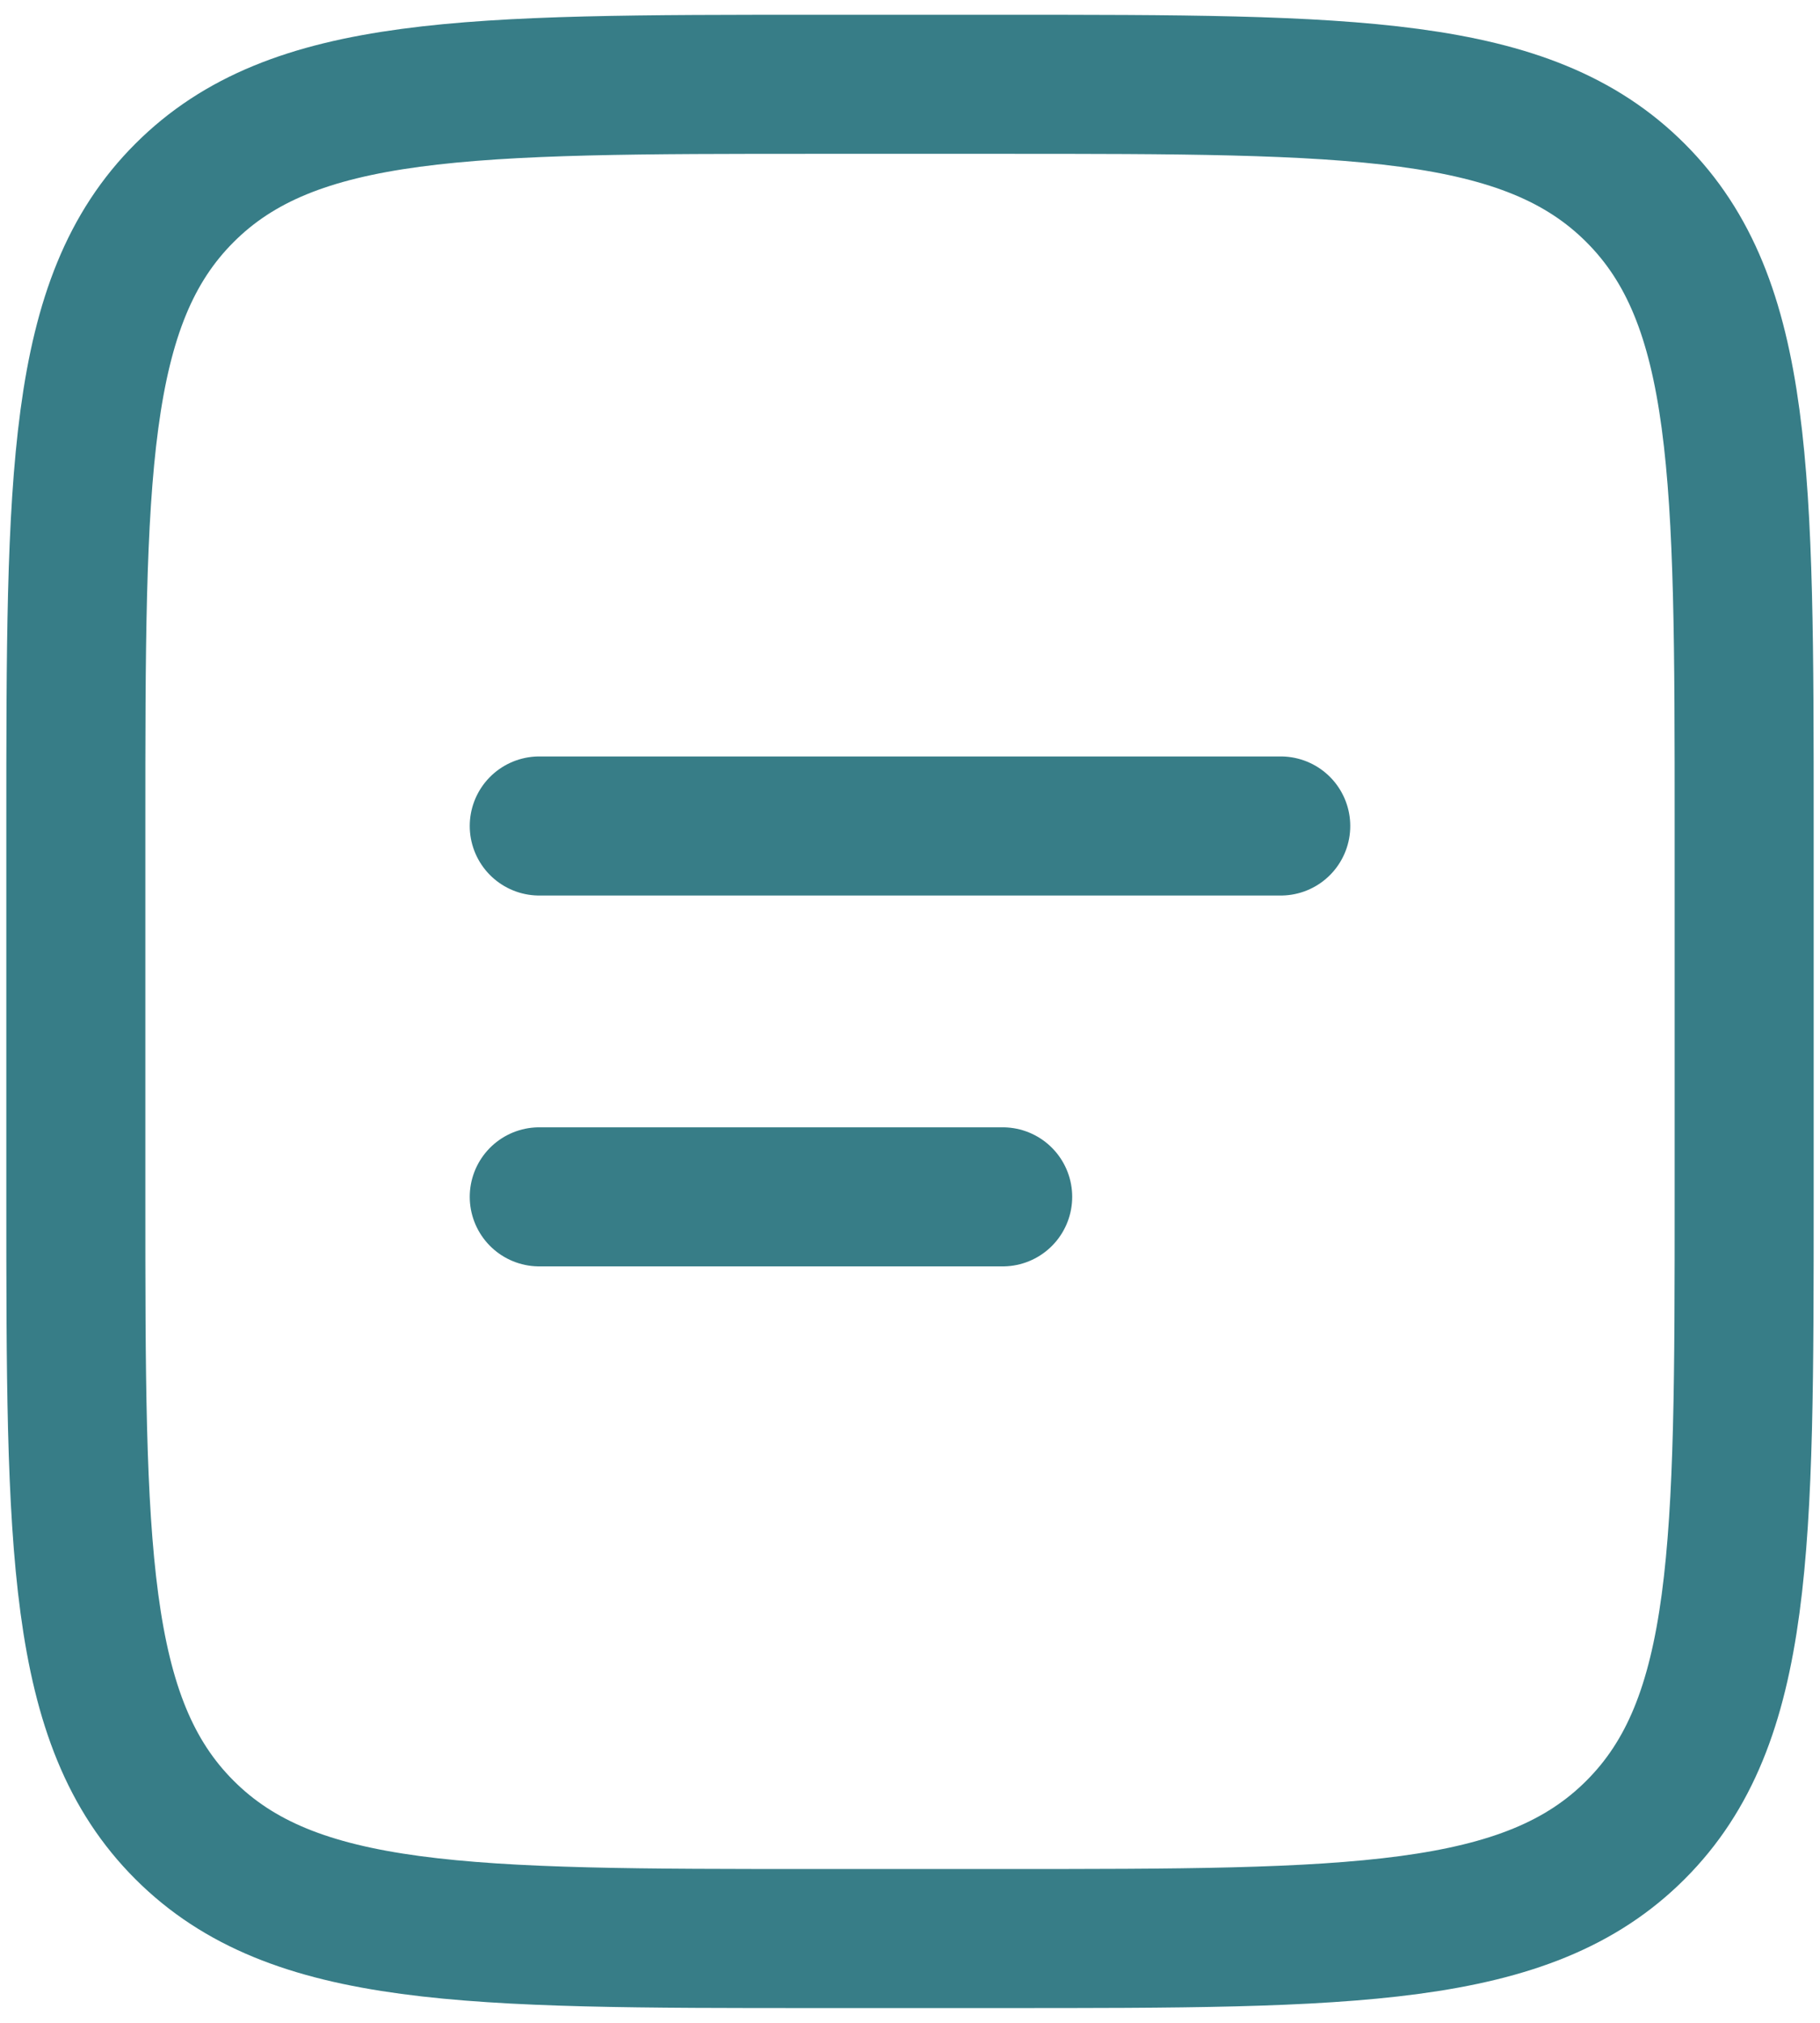
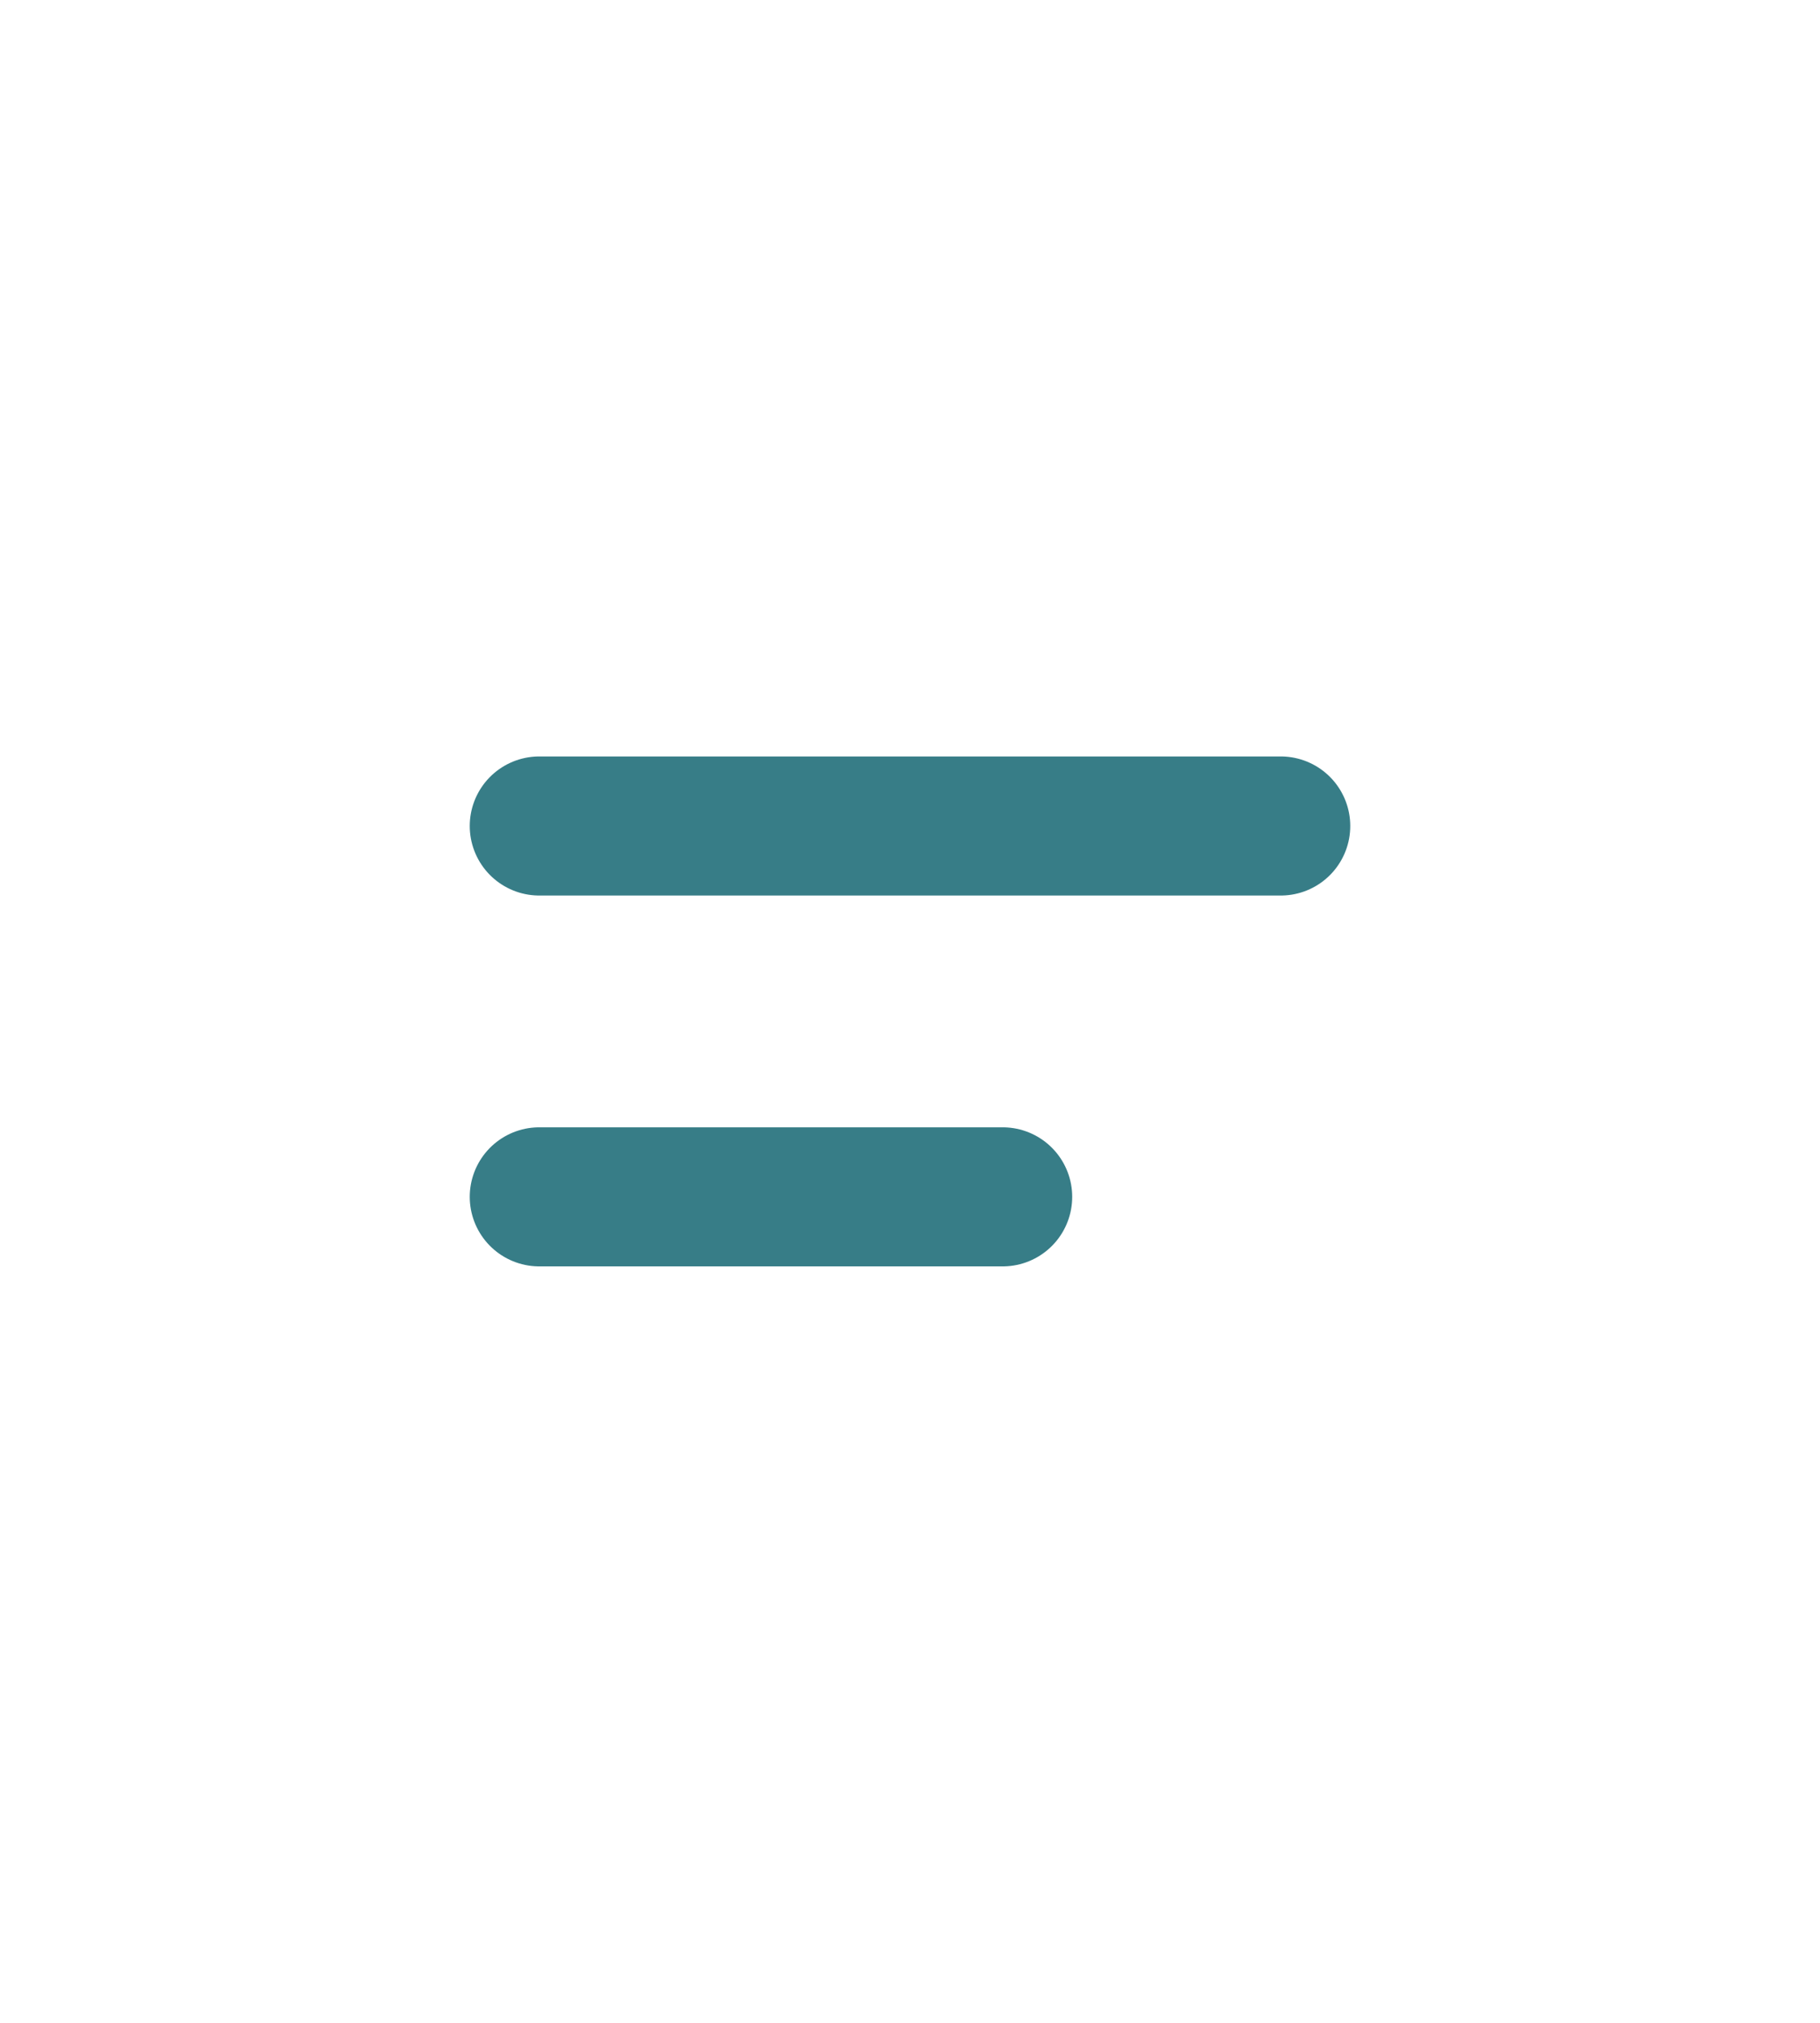
<svg xmlns="http://www.w3.org/2000/svg" width="54" height="60" viewBox="0 0 54 60" fill="none">
-   <path d="M2.25 24.5C2.25 14.13 2.25 8.943 5.473 5.723C8.693 2.5 13.88 2.5 24.25 2.5H29.75C40.12 2.5 45.307 2.5 48.527 5.723C51.75 8.943 51.75 14.13 51.75 24.5V35.5C51.75 45.87 51.75 51.057 48.527 54.277C45.307 57.5 40.12 57.5 29.75 57.5H24.25C13.88 57.5 8.693 57.5 5.473 54.277C2.25 51.057 2.25 45.87 2.25 35.5V24.5Z" stroke="#377D87" stroke-width="4.125" />
  <path d="M16 24.5H38M16 35.5H29.75" stroke="#377D87" stroke-width="4.125" stroke-linecap="round" />
</svg>